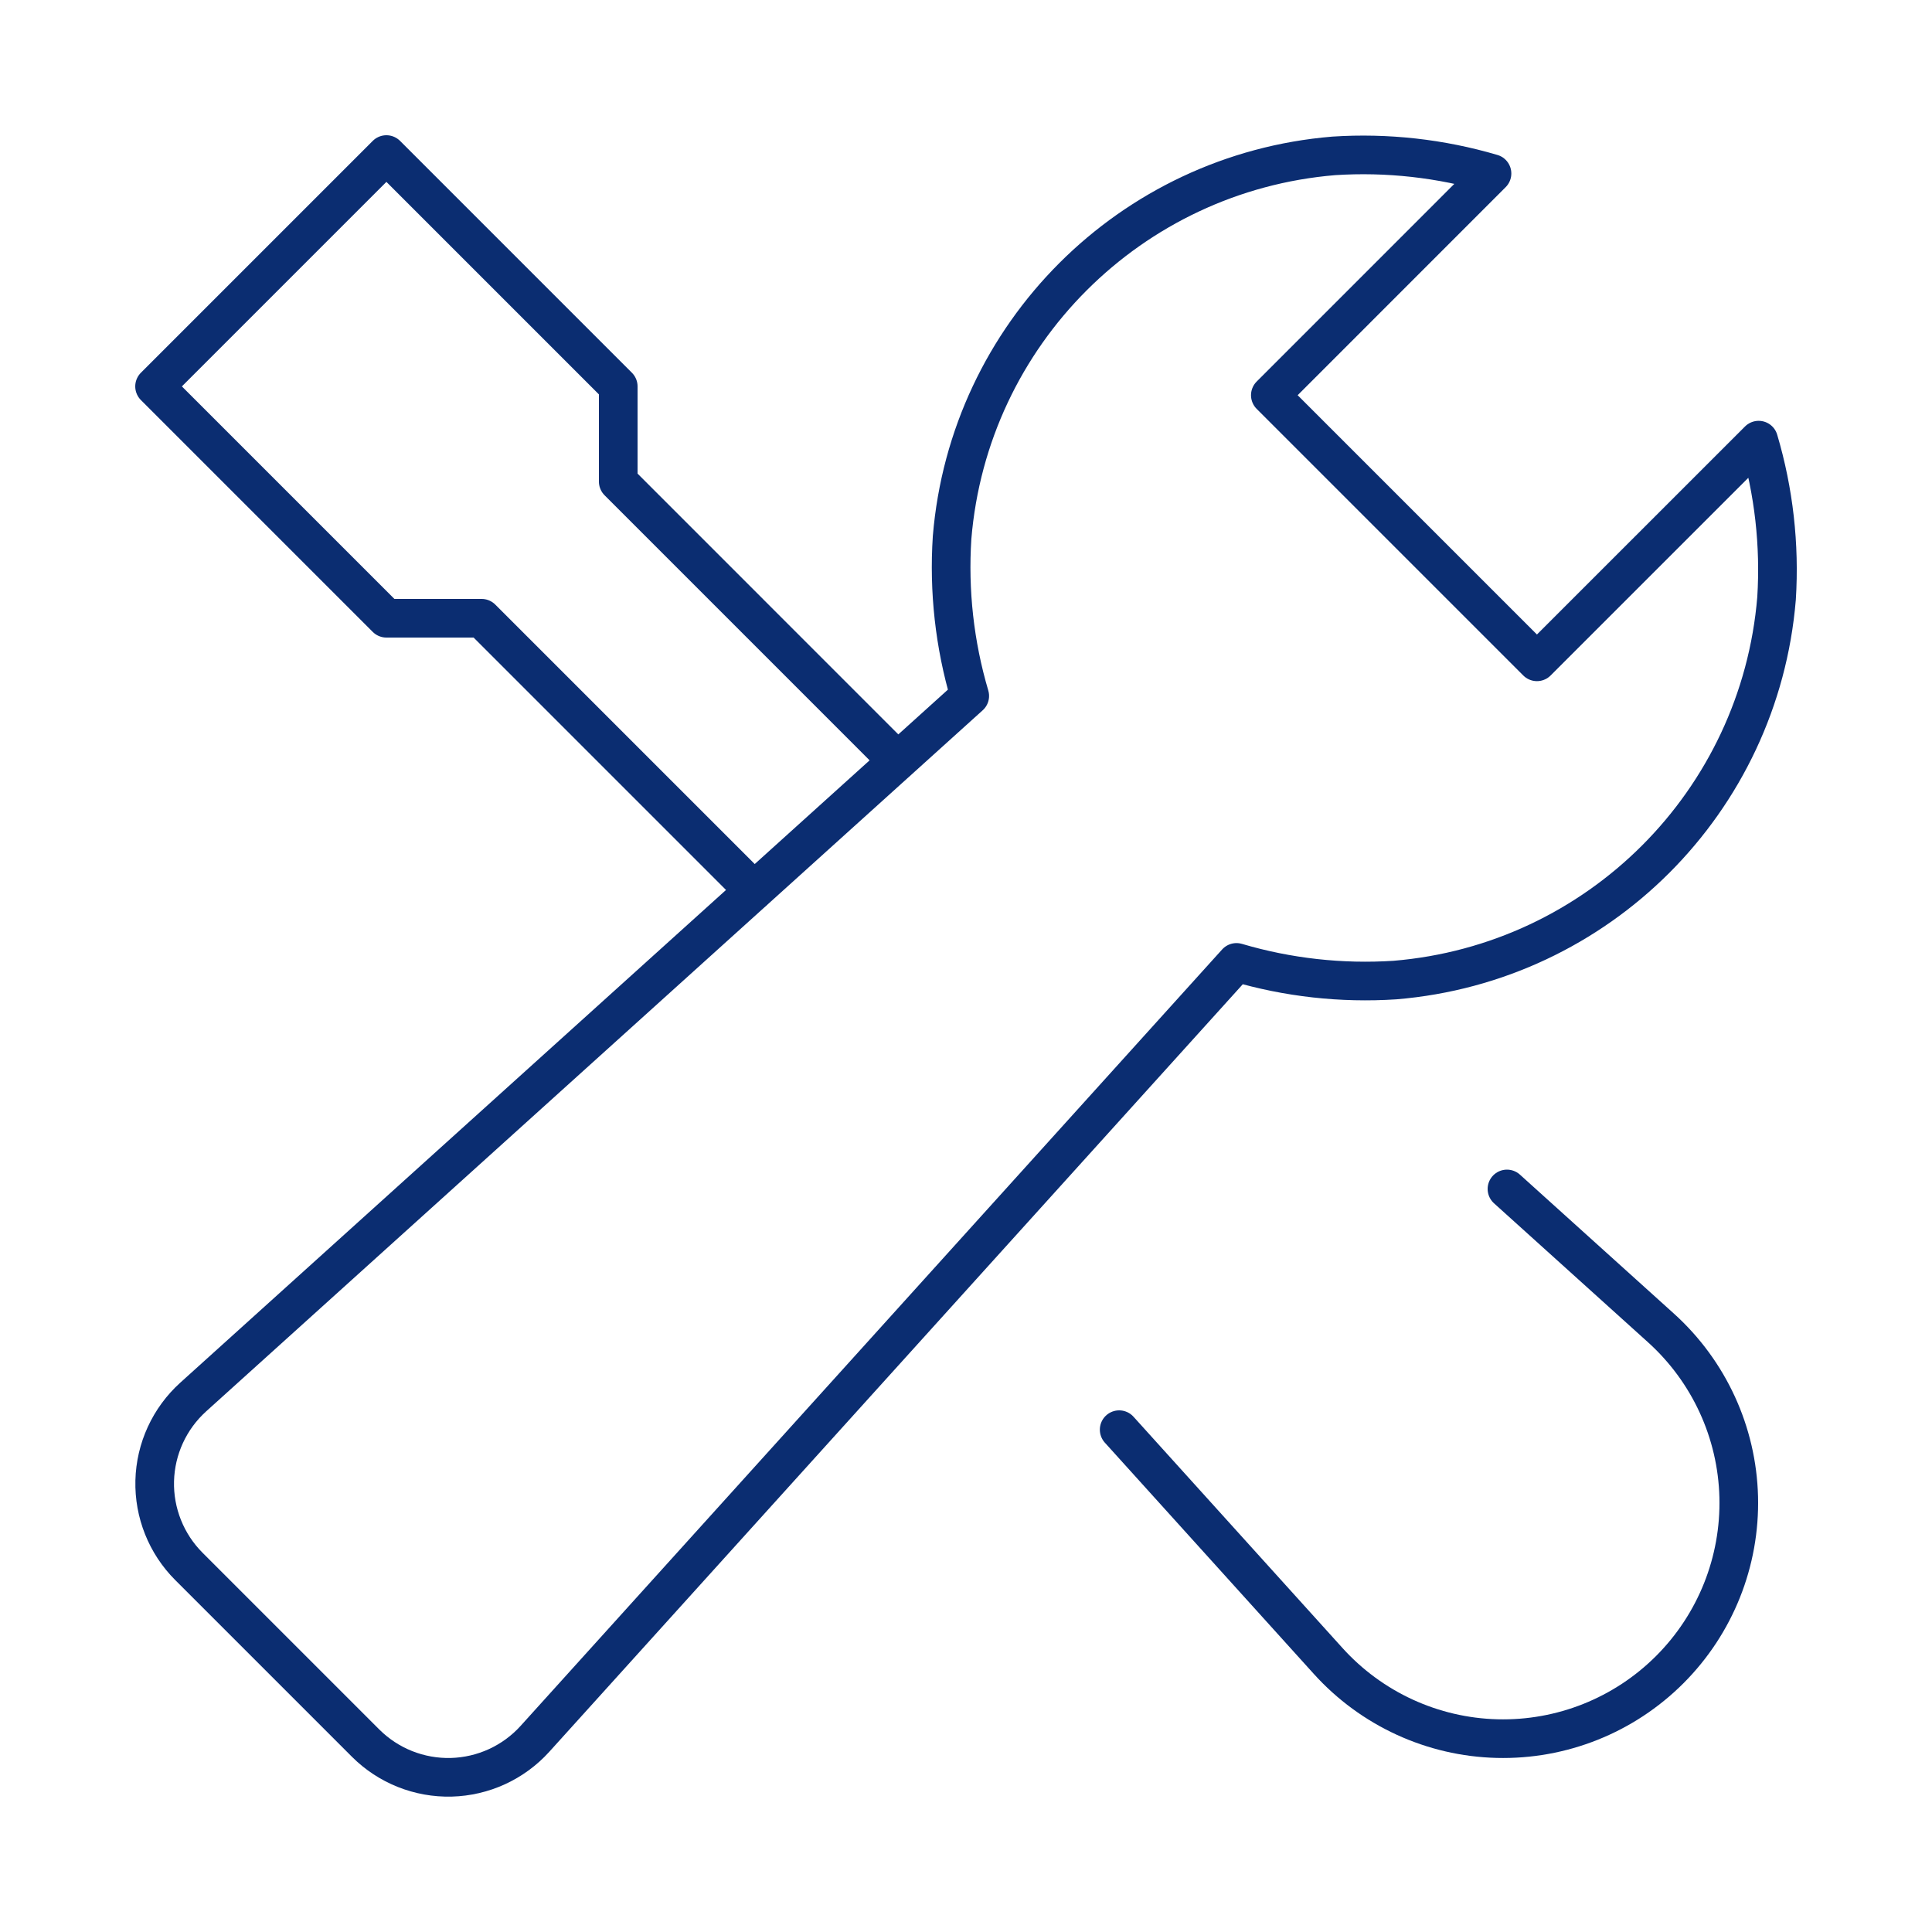
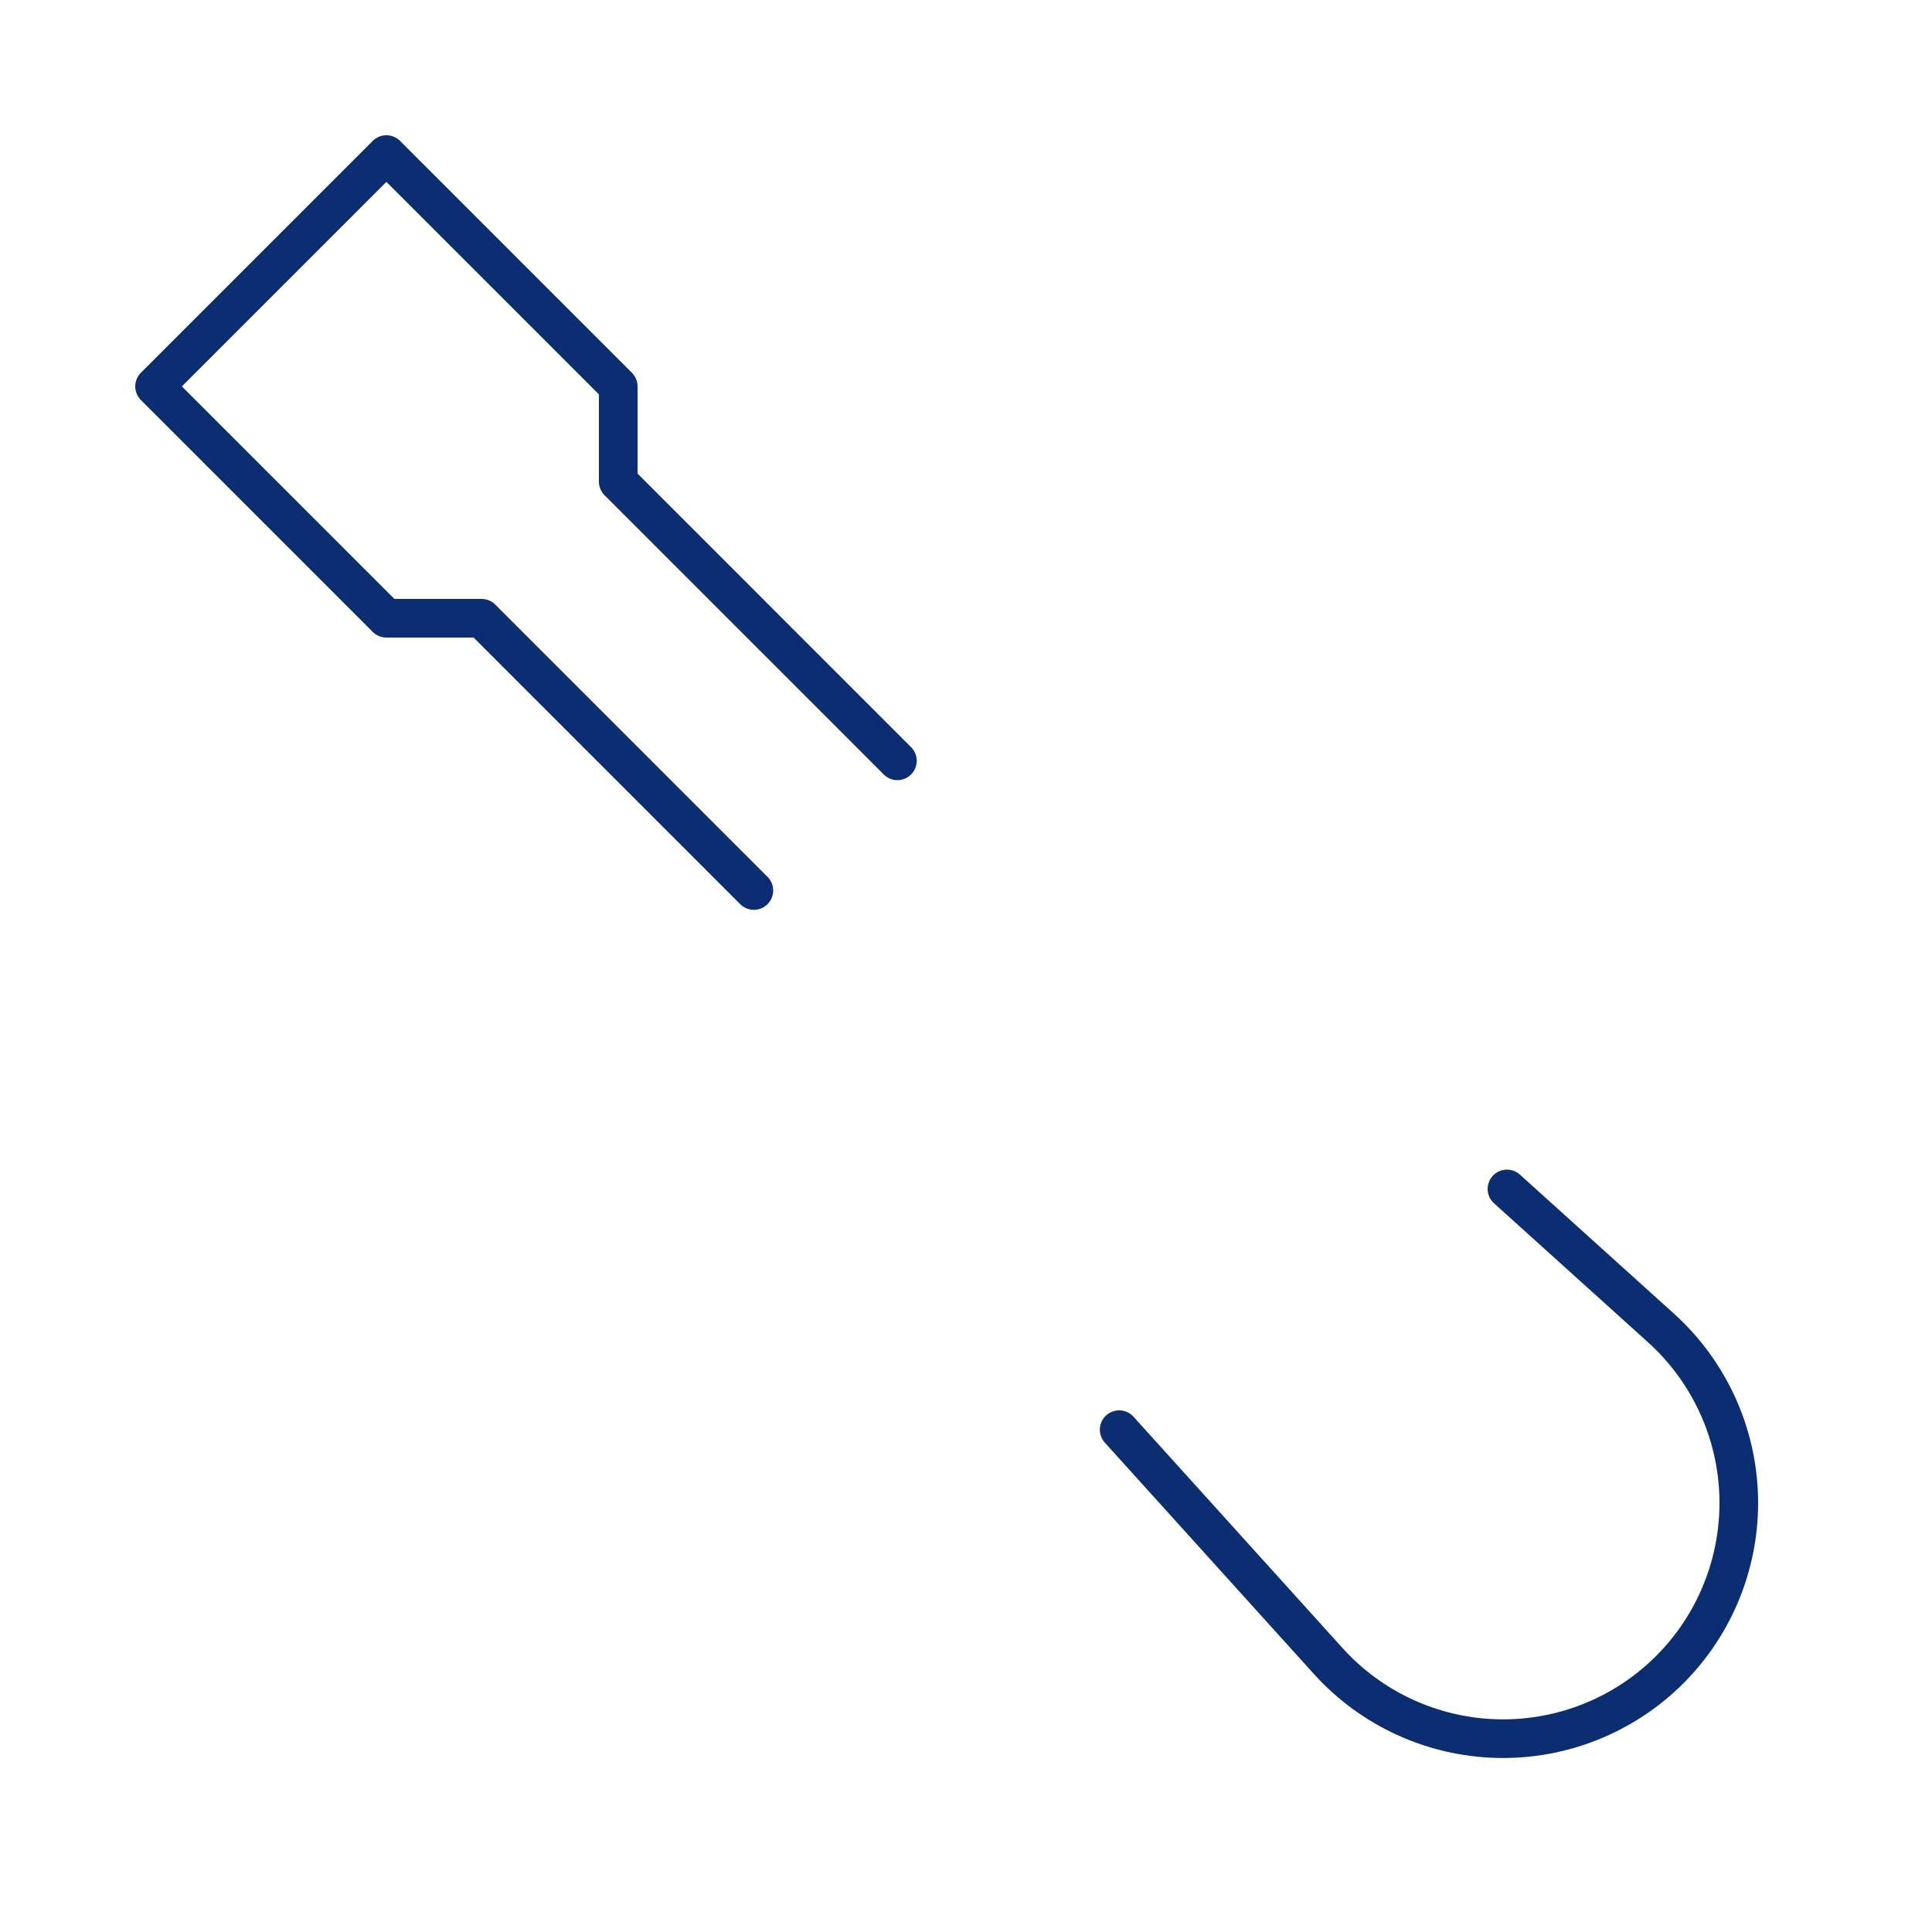
<svg xmlns="http://www.w3.org/2000/svg" width="50px" height="50px" viewBox="0 0 50 50" version="1.1">
  <title>Assets /  Amenities / AutoService</title>
  <desc>Created with Sketch.</desc>
  <g id="Assets-/--Amenities-/-AutoService" stroke="none" stroke-width="1" fill="none" fill-rule="evenodd">
    <rect id="boundingbox" x="0" y="0" width="50" height="50" />
    <g id="settings" transform="translate(4, 4)" stroke="#0B2D71" stroke-linecap="round" stroke-linejoin="round">
      <path d="M35,26.77 L38.989,30.37 C40.229,31.491 40.956,33.071 40.998,34.742 C41.04,36.413 40.395,38.028 39.213,39.21 C38.031,40.392 36.416,41.037 34.745,40.995 C33.074,40.953 31.494,40.226 30.373,38.986 L24.964,33" id="Path" />
      <polyline id="Path" points="19.225 15.69 12 8.464 12 6 6 0 0 6 6 12 8.464 12 15.51 19.046" />
-       <path d="M41.514,7.391 L35.776,13.128 L28.876,6.228 L34.613,0.49 C33.285,0.099 31.899,-0.056 30.518,0.034 C25.254,0.47 21.076,4.647 20.64,9.911 C20.55,11.294 20.704,12.682 21.097,14.011 L1,32.155 C0.385,32.711 0.025,33.495 0.004,34.323 C-0.017,35.152 0.303,35.953 0.889,36.539 L5.464,41.114 C6.051,41.699 6.851,42.017 7.679,41.996 C8.507,41.974 9.29,41.614 9.845,41 L28,20.907 C29.329,21.3 30.717,21.454 32.1,21.364 C37.364,20.928 41.541,16.75 41.977,11.486 C42.064,10.104 41.908,8.718 41.514,7.391 Z" id="Path" />
    </g>
  </g>
</svg>